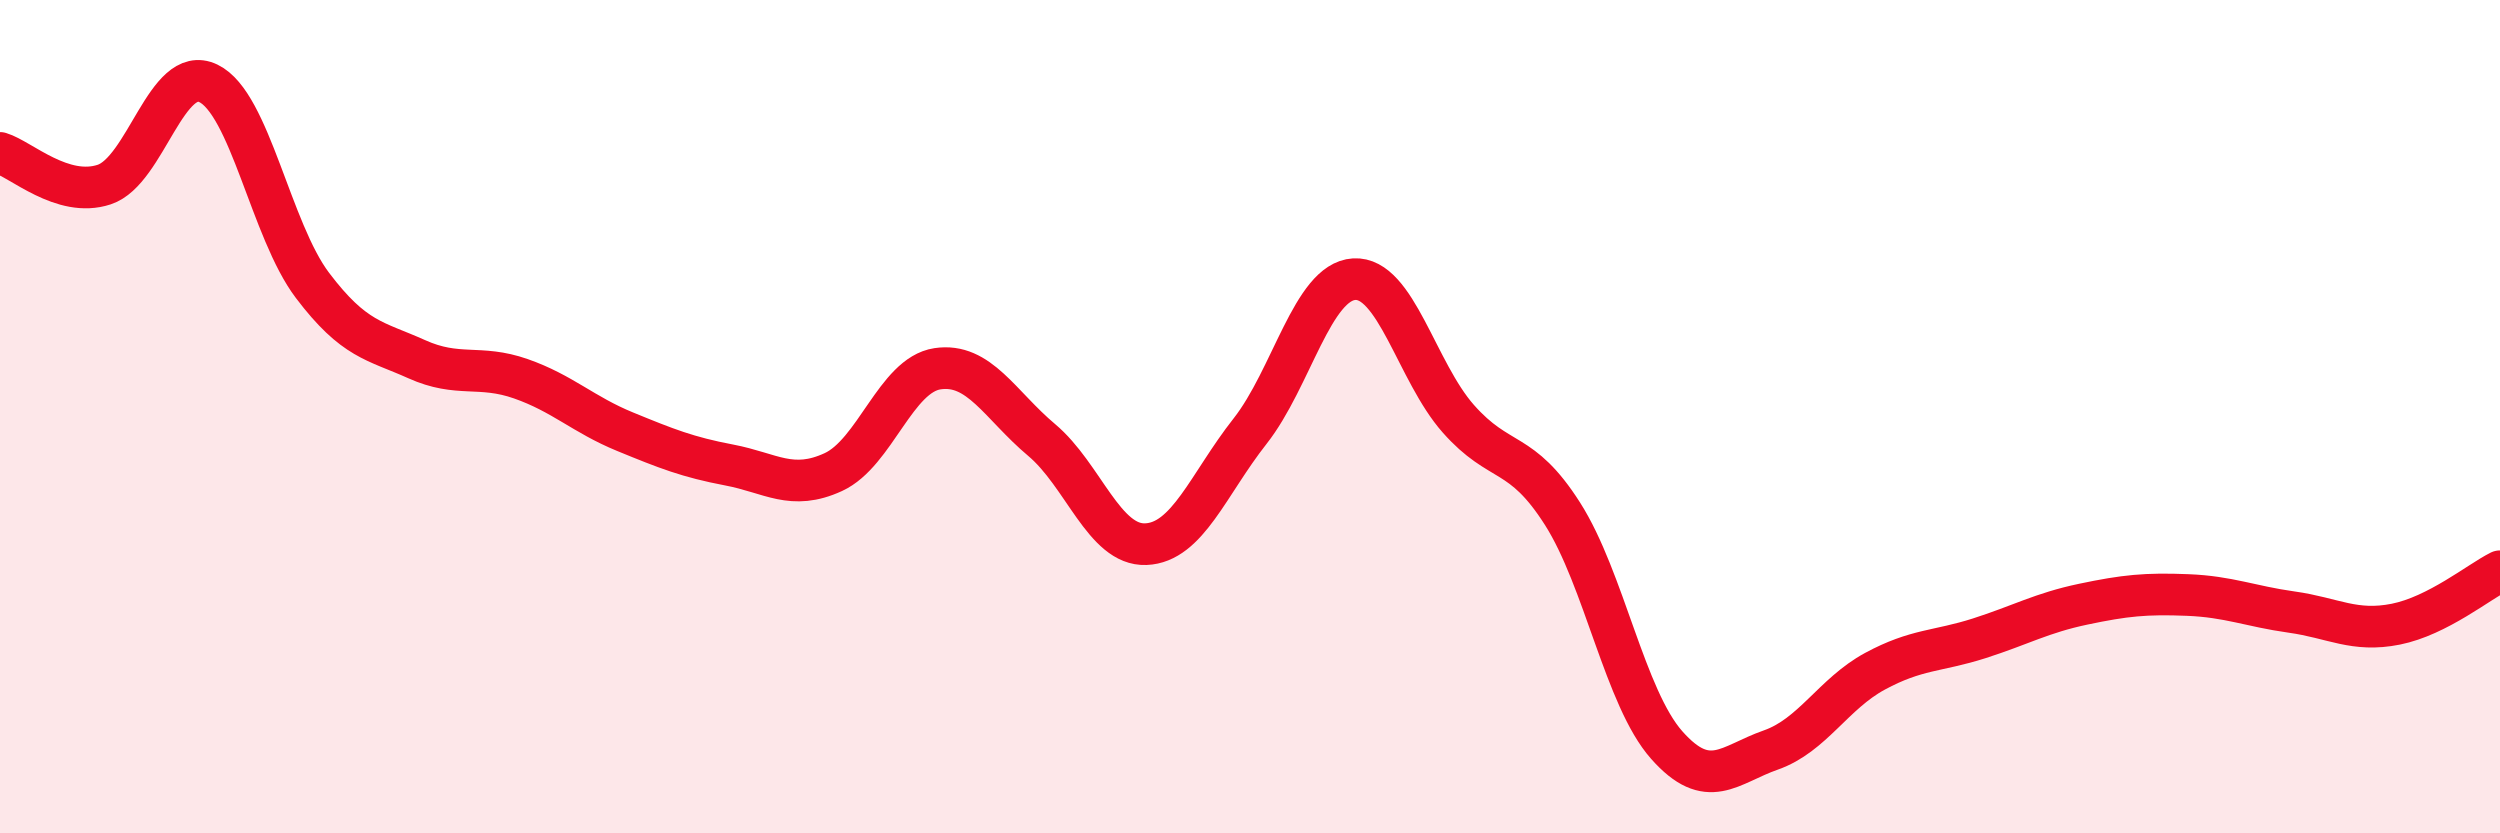
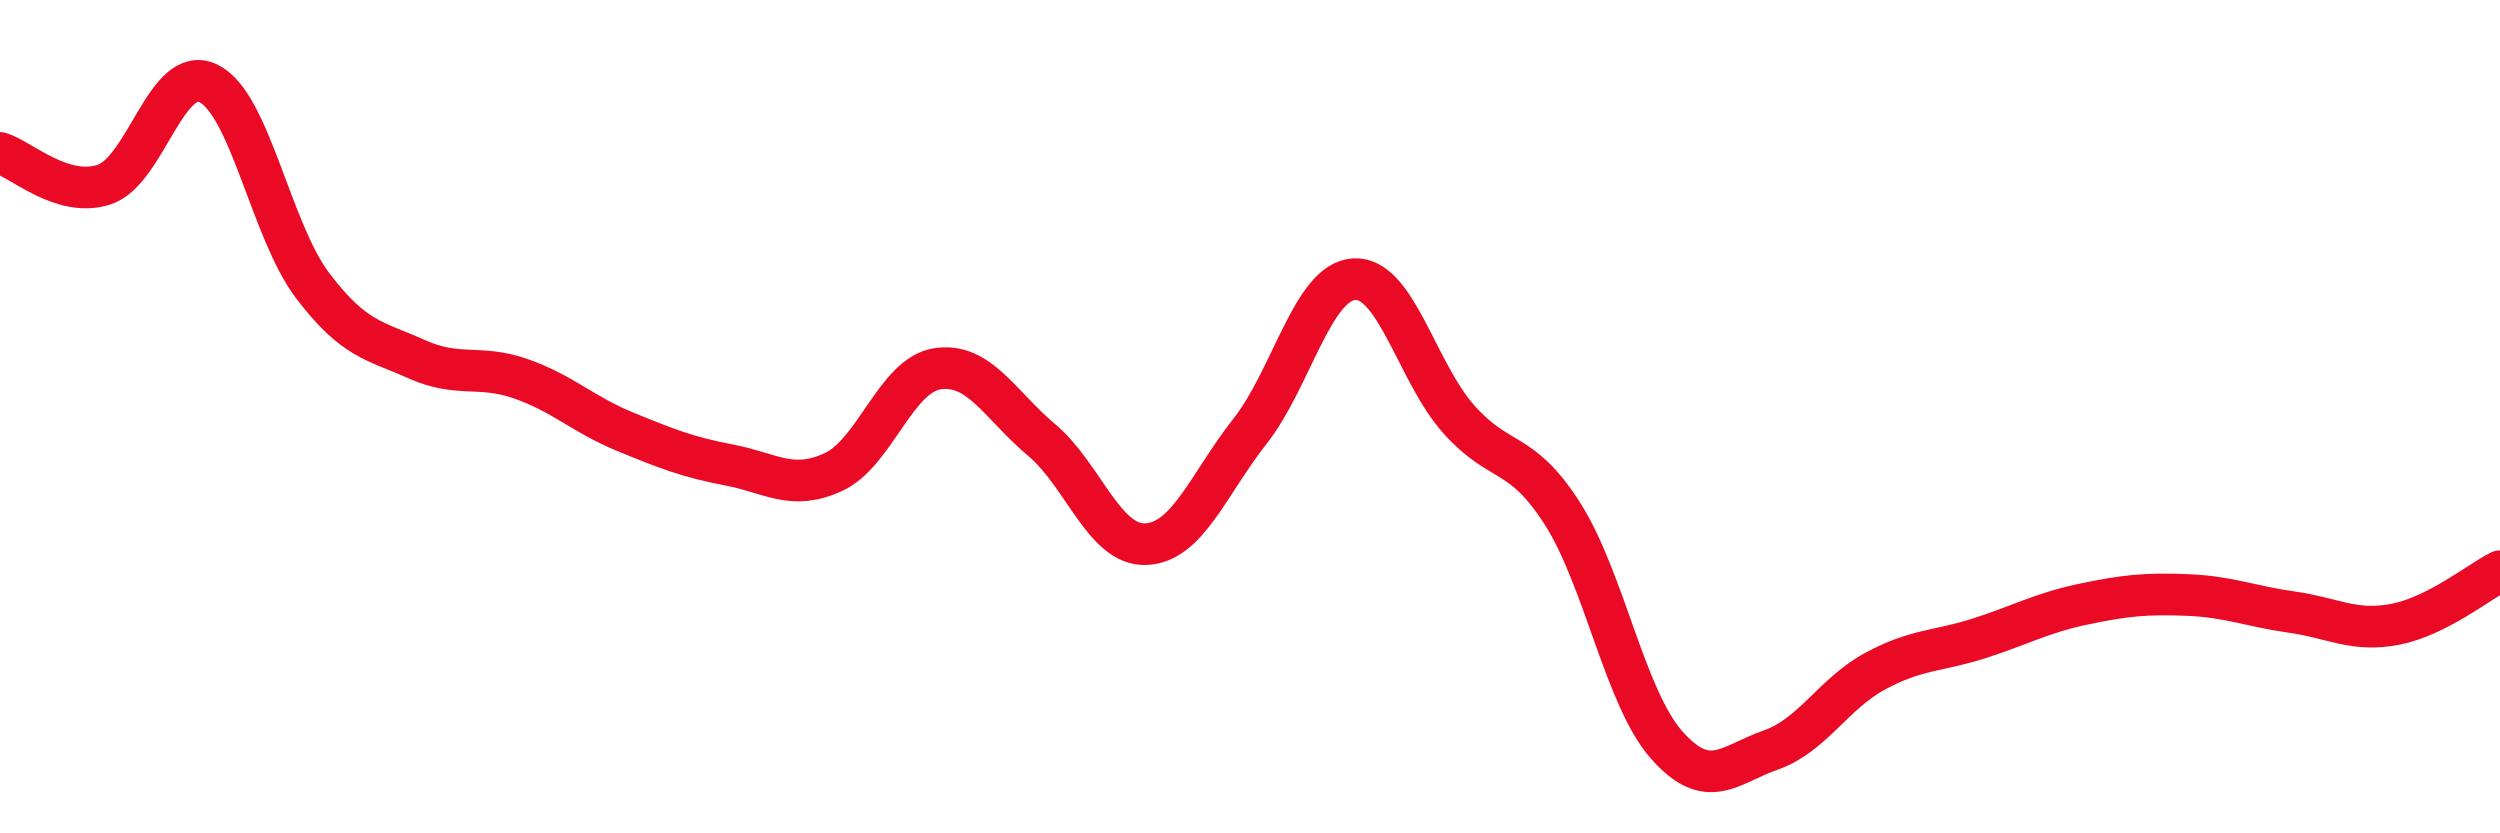
<svg xmlns="http://www.w3.org/2000/svg" width="60" height="20" viewBox="0 0 60 20">
-   <path d="M 0,3.67 C 0.5,3.82 1.5,4.76 2.5,4.43 C 3.5,4.1 4,1.52 5,2 C 6,2.48 6.5,5.53 7.5,6.85 C 8.5,8.17 9,8.17 10,8.62 C 11,9.07 11.5,8.74 12.5,9.09 C 13.5,9.44 14,9.95 15,10.36 C 16,10.77 16.5,10.97 17.5,11.16 C 18.5,11.35 19,11.79 20,11.33 C 21,10.87 21.5,9 22.5,8.85 C 23.5,8.7 24,9.72 25,10.56 C 26,11.4 26.5,13.1 27.5,13.06 C 28.5,13.02 29,11.62 30,10.35 C 31,9.08 31.5,6.76 32.5,6.7 C 33.5,6.64 34,8.92 35,10.05 C 36,11.18 36.5,10.76 37.5,12.33 C 38.5,13.9 39,16.75 40,17.88 C 41,19.01 41.5,18.35 42.5,18 C 43.5,17.65 44,16.65 45,16.11 C 46,15.57 46.5,15.64 47.5,15.32 C 48.5,15 49,14.71 50,14.5 C 51,14.29 51.5,14.24 52.5,14.28 C 53.5,14.32 54,14.55 55,14.69 C 56,14.83 56.5,15.18 57.5,14.98 C 58.5,14.78 59.5,13.96 60,13.71L60 20L0 20Z" fill="#EB0A25" opacity="0.1" stroke-linecap="round" stroke-linejoin="round" />
  <path d="M 0,3.67 C 0.5,3.82 1.5,4.76 2.5,4.43 C 3.5,4.1 4,1.52 5,2 C 6,2.48 6.5,5.53 7.5,6.85 C 8.5,8.17 9,8.17 10,8.62 C 11,9.07 11.5,8.74 12.5,9.09 C 13.5,9.44 14,9.95 15,10.36 C 16,10.77 16.5,10.97 17.5,11.16 C 18.5,11.35 19,11.79 20,11.33 C 21,10.87 21.5,9 22.5,8.85 C 23.5,8.7 24,9.72 25,10.56 C 26,11.4 26.5,13.1 27.5,13.06 C 28.5,13.02 29,11.62 30,10.35 C 31,9.08 31.5,6.76 32.5,6.7 C 33.5,6.64 34,8.92 35,10.05 C 36,11.18 36.5,10.76 37.5,12.33 C 38.5,13.9 39,16.75 40,17.88 C 41,19.01 41.5,18.35 42.5,18 C 43.5,17.65 44,16.65 45,16.11 C 46,15.57 46.5,15.64 47.5,15.32 C 48.5,15 49,14.71 50,14.5 C 51,14.29 51.5,14.24 52.5,14.28 C 53.5,14.32 54,14.55 55,14.69 C 56,14.83 56.5,15.18 57.5,14.98 C 58.5,14.78 59.5,13.96 60,13.71" stroke="#EB0A25" stroke-width="1" fill="none" stroke-linecap="round" stroke-linejoin="round" />
</svg>